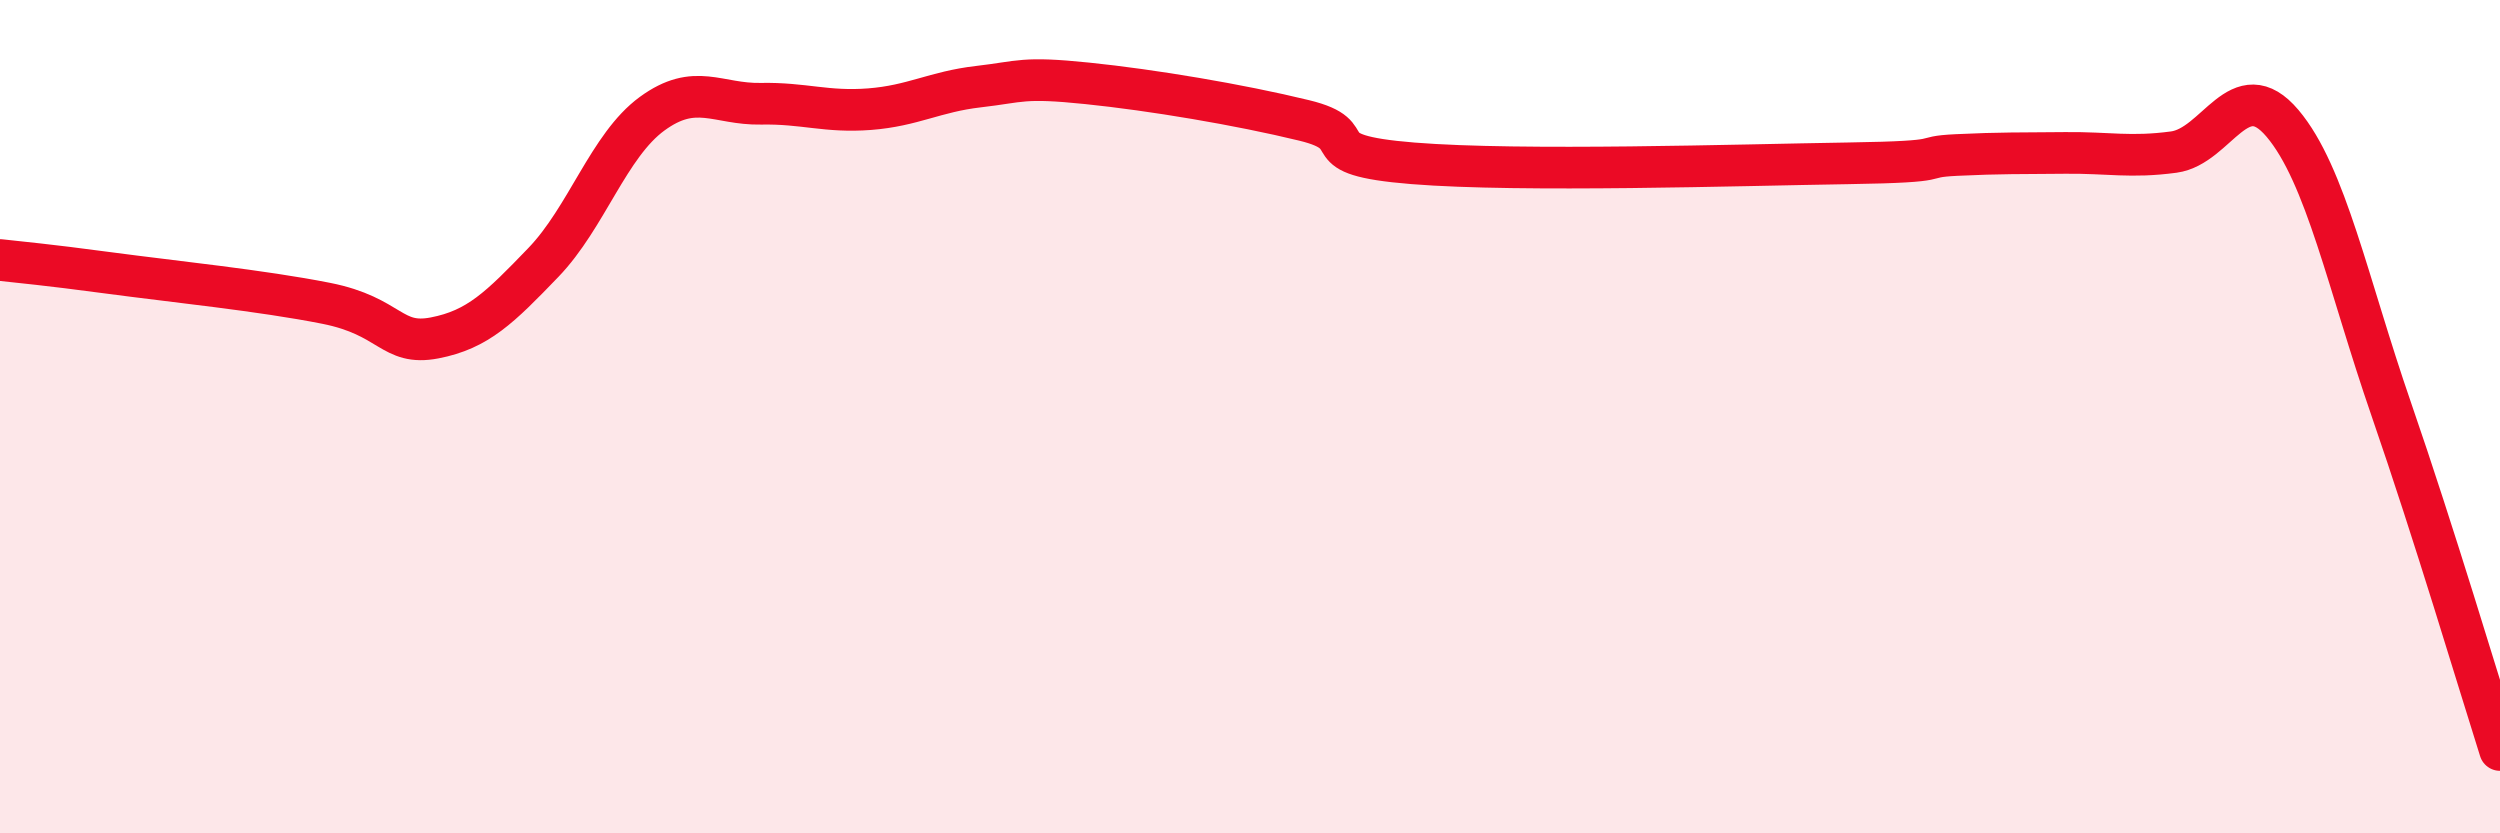
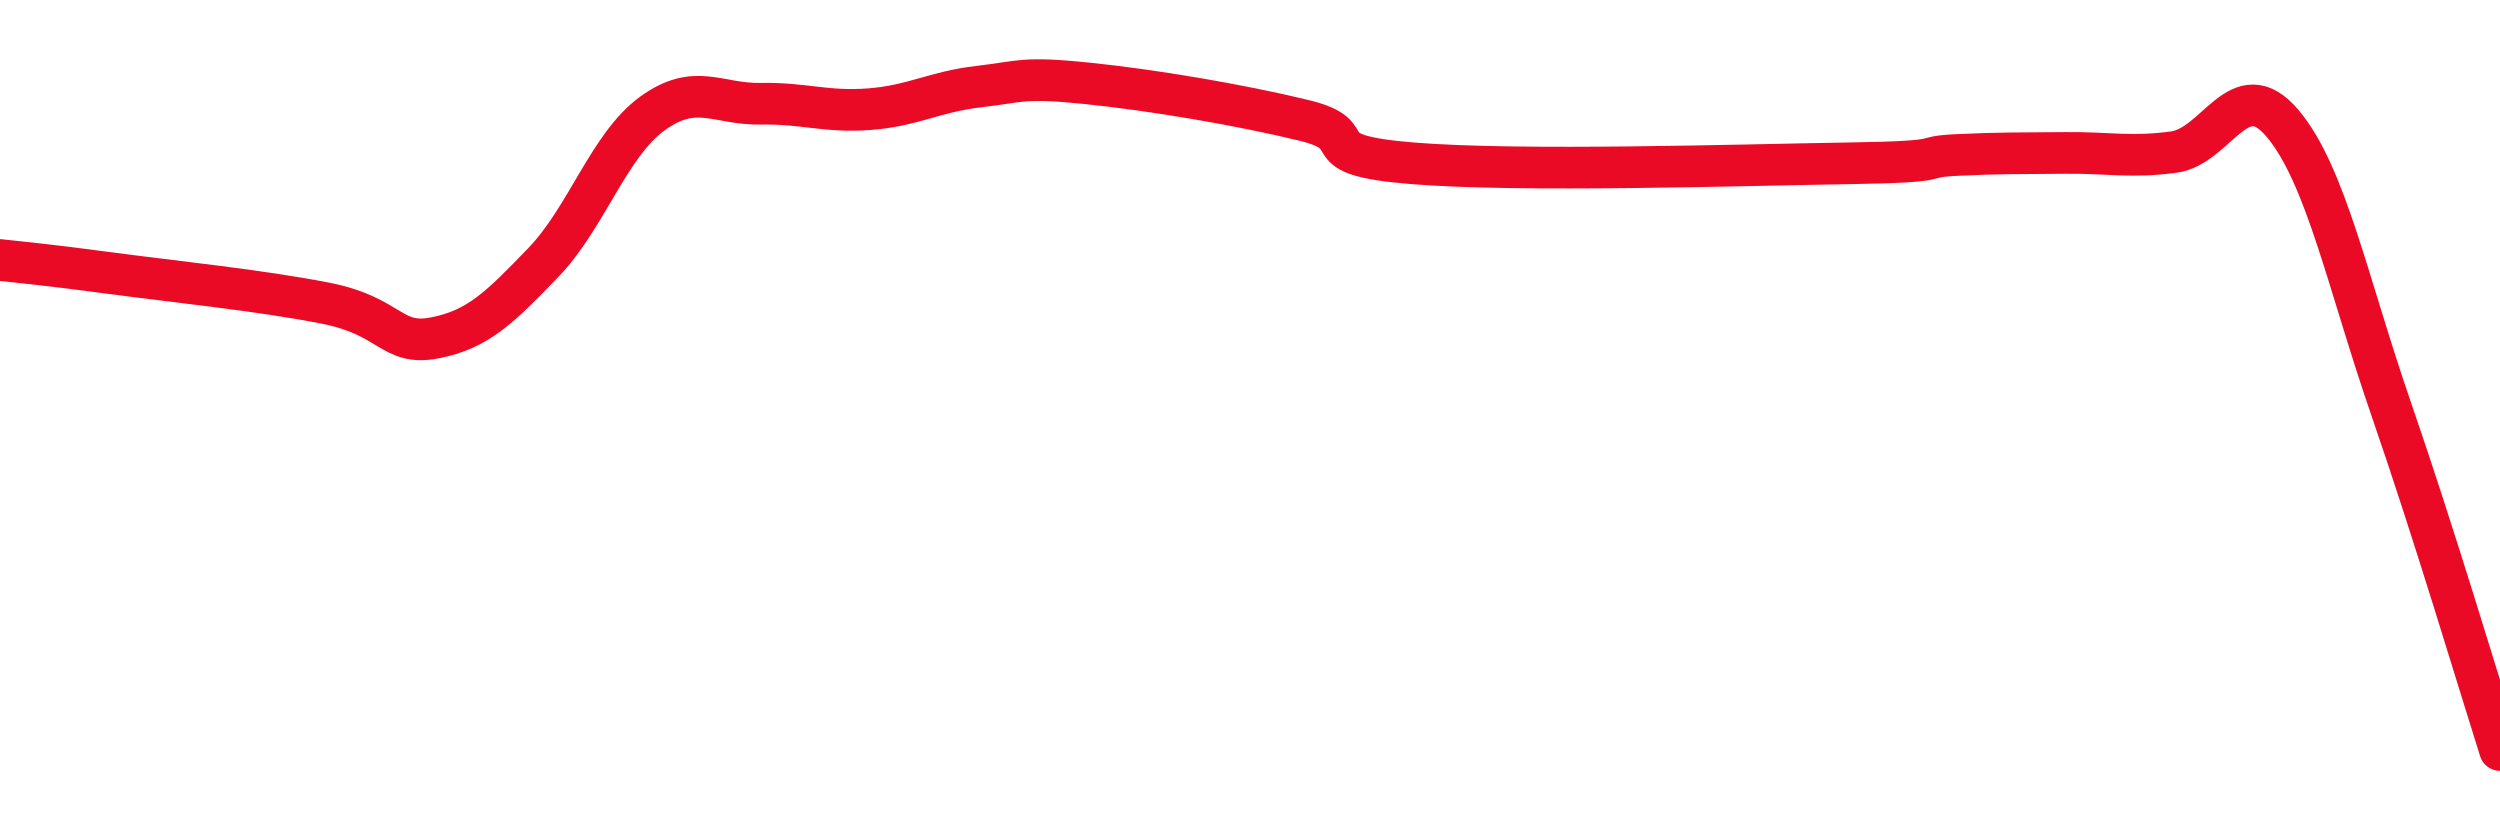
<svg xmlns="http://www.w3.org/2000/svg" width="60" height="20" viewBox="0 0 60 20">
-   <path d="M 0,6.24 C 0.52,6.3 1.04,6.34 2.61,6.55 C 4.18,6.76 6.27,6.97 7.83,7.28 C 9.39,7.59 9.39,8.31 10.43,8.11 C 11.47,7.91 12,7.38 13.04,6.3 C 14.08,5.22 14.61,3.49 15.65,2.73 C 16.69,1.97 17.22,2.51 18.26,2.49 C 19.3,2.47 19.83,2.7 20.87,2.62 C 21.91,2.54 22.44,2.2 23.48,2.08 C 24.52,1.96 24.53,1.84 26.09,2 C 27.65,2.16 29.74,2.51 31.3,2.89 C 32.86,3.27 31.3,3.71 33.91,3.92 C 36.52,4.13 41.74,3.96 44.35,3.92 C 46.96,3.88 45.92,3.77 46.96,3.72 C 48,3.67 48.53,3.68 49.57,3.67 C 50.61,3.66 51.13,3.79 52.17,3.65 C 53.21,3.51 53.74,1.73 54.78,2.96 C 55.82,4.19 56.35,6.81 57.39,9.82 C 58.43,12.83 59.48,16.36 60,18L60 20L0 20Z" fill="#EB0A25" opacity="0.1" stroke-linecap="round" stroke-linejoin="round" />
  <path d="M 0,6.24 C 0.52,6.3 1.04,6.34 2.61,6.55 C 4.18,6.76 6.27,6.97 7.83,7.28 C 9.39,7.59 9.39,8.31 10.43,8.11 C 11.47,7.91 12,7.38 13.04,6.3 C 14.08,5.22 14.61,3.49 15.65,2.73 C 16.69,1.97 17.22,2.51 18.26,2.49 C 19.3,2.47 19.83,2.7 20.87,2.62 C 21.91,2.54 22.44,2.2 23.48,2.08 C 24.52,1.96 24.53,1.84 26.09,2 C 27.65,2.16 29.74,2.51 31.3,2.89 C 32.86,3.27 31.3,3.71 33.91,3.92 C 36.52,4.13 41.74,3.96 44.35,3.92 C 46.96,3.88 45.92,3.77 46.96,3.72 C 48,3.67 48.53,3.68 49.57,3.67 C 50.61,3.66 51.13,3.79 52.17,3.65 C 53.21,3.51 53.74,1.73 54.78,2.96 C 55.82,4.19 56.35,6.81 57.39,9.82 C 58.43,12.83 59.48,16.36 60,18" stroke="#EB0A25" stroke-width="1" fill="none" stroke-linecap="round" stroke-linejoin="round" />
</svg>